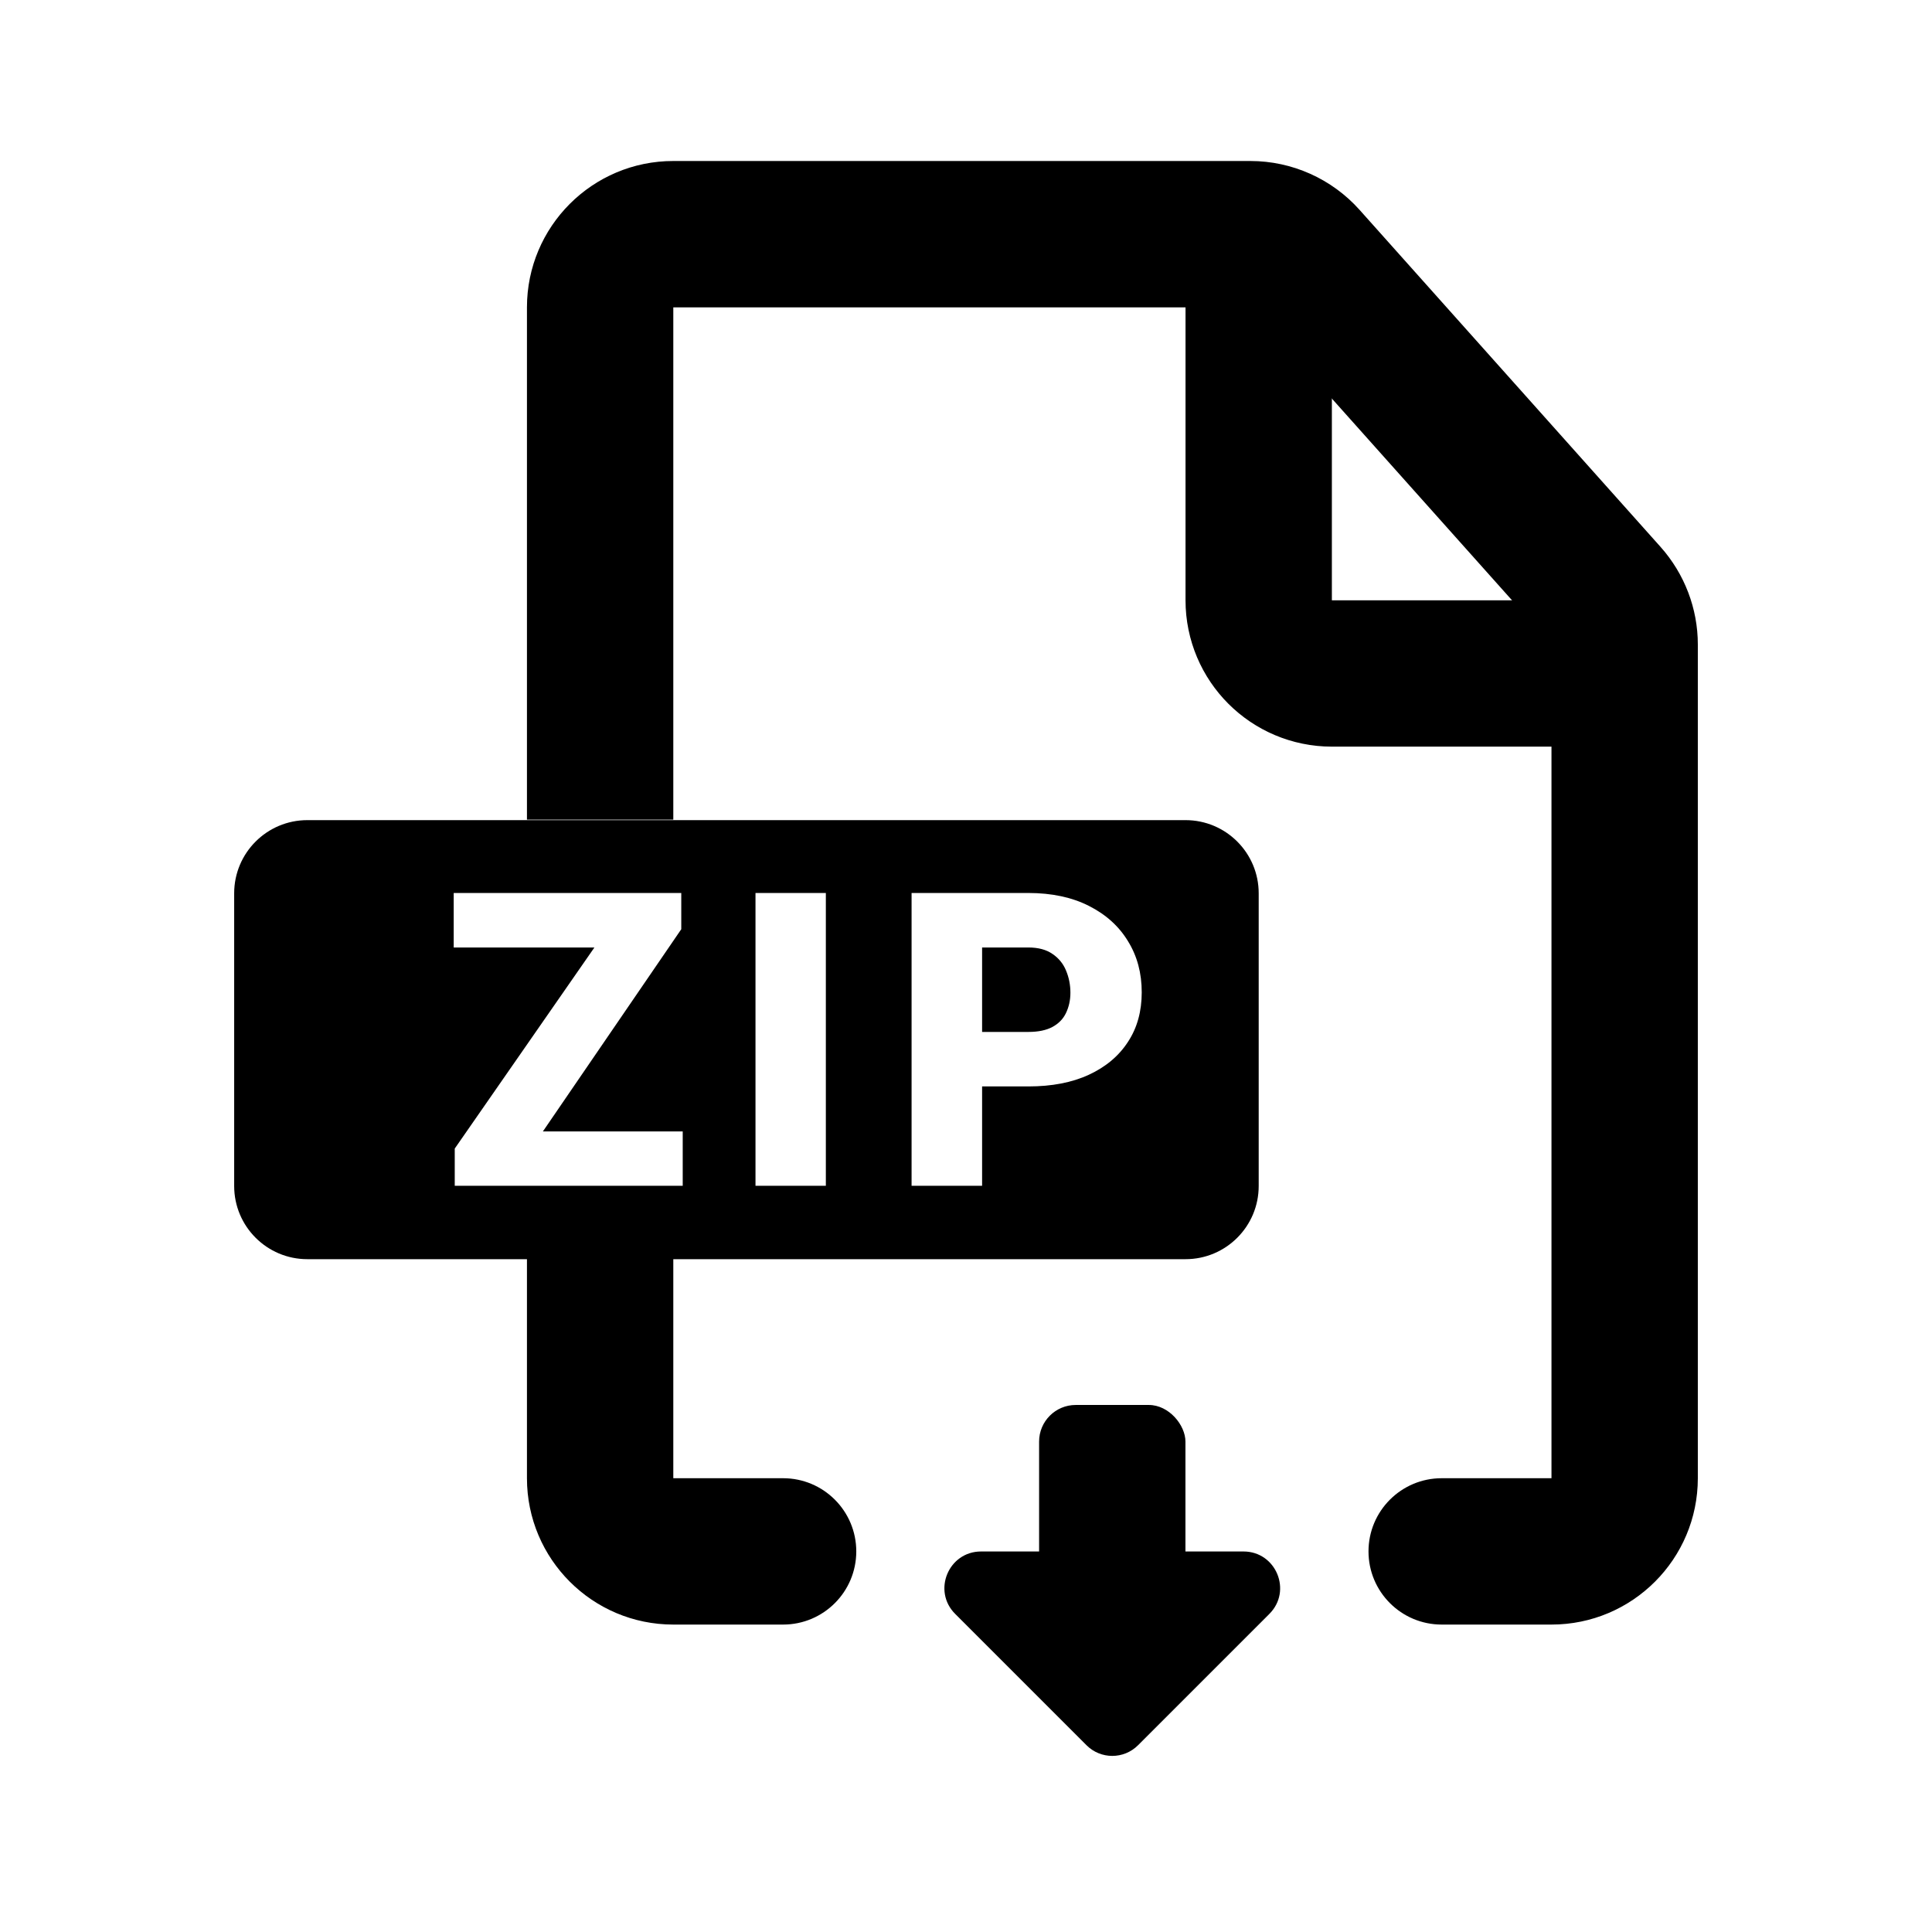
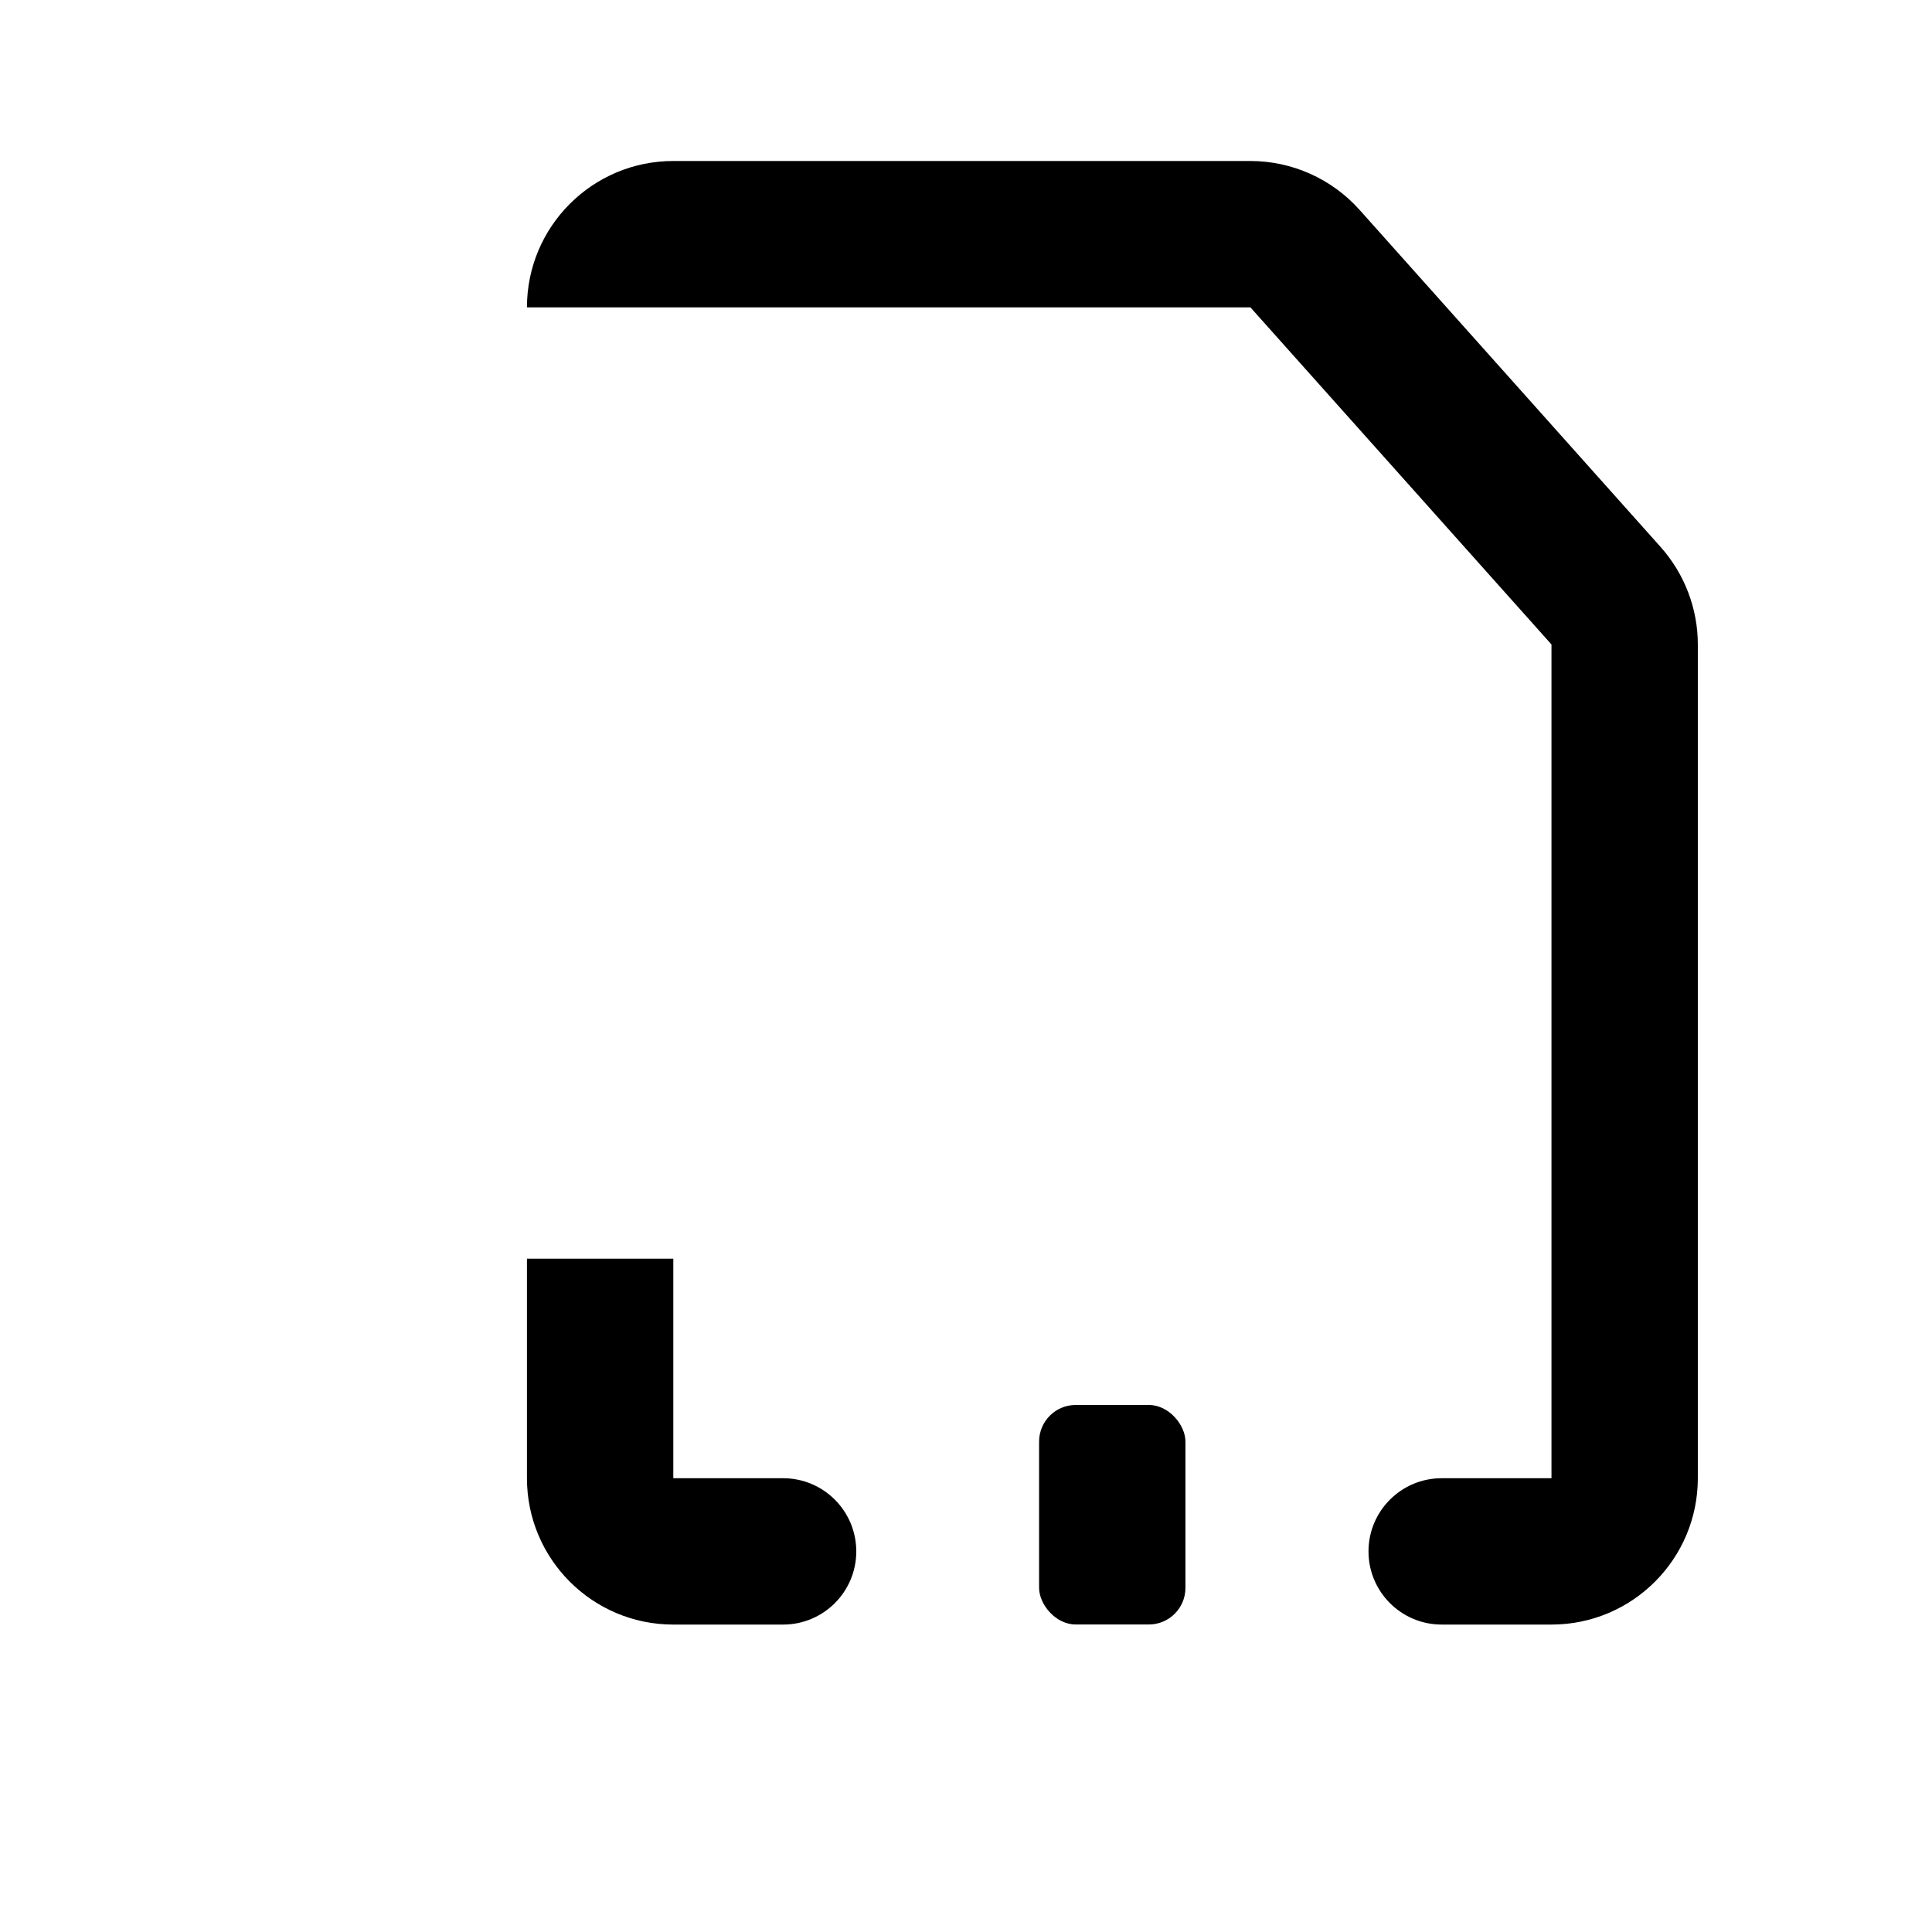
<svg xmlns="http://www.w3.org/2000/svg" width="24" height="24" viewBox="0 0 24 24" fill="none">
  <rect x="12.908" y="17.453" width="1.818" height="2.727" rx="0.455" fill="black" />
-   <path d="M15.447 19.273H12.187C11.782 19.273 11.579 19.763 11.866 20.049L13.496 21.679C13.673 21.857 13.961 21.857 14.138 21.679L15.768 20.049C16.055 19.763 15.852 19.273 15.447 19.273Z" fill="black" />
-   <path d="M15.636 3.82V7.457C15.636 7.959 16.043 8.366 16.545 8.366H19.272" stroke="black" stroke-width="1.818" stroke-linecap="round" />
-   <path fill-rule="evenodd" clip-rule="evenodd" d="M3.818 10.188C3.316 10.188 2.909 10.595 2.909 11.097V14.733C2.909 15.235 3.316 15.642 3.818 15.642H14.727C15.229 15.642 15.636 15.235 15.636 14.733V11.097C15.636 10.595 15.229 10.188 14.727 10.188H3.818ZM8.481 14.055V14.73H6.283H5.848H5.649V14.268L7.384 11.77H5.636V11.093H7.854H8.181H8.463V11.543L6.744 14.055H8.481ZM10.259 11.093V14.73H9.385V11.093H10.259ZM12.2 13.496H12.775C13.066 13.496 13.317 13.448 13.526 13.351C13.738 13.253 13.9 13.116 14.013 12.941C14.127 12.767 14.183 12.562 14.183 12.327C14.183 12.089 14.127 11.878 14.013 11.693C13.9 11.506 13.738 11.36 13.526 11.253C13.317 11.147 13.066 11.093 12.775 11.093H11.324V14.73H12.2V13.496ZM12.2 12.819V11.77H12.775C12.898 11.77 12.998 11.797 13.074 11.85C13.151 11.902 13.207 11.97 13.242 12.055C13.278 12.14 13.297 12.232 13.297 12.332C13.297 12.425 13.278 12.509 13.242 12.584C13.207 12.658 13.151 12.715 13.074 12.757C12.998 12.798 12.898 12.819 12.775 12.819H12.2Z" fill="black" />
-   <path fill-rule="evenodd" clip-rule="evenodd" d="M8.364 2C7.36 2 6.546 2.814 6.546 3.818V18.363C6.546 19.367 7.36 20.181 8.364 20.181H9.728C10.23 20.181 10.637 19.774 10.637 19.272C10.637 18.77 10.23 18.363 9.728 18.363H8.364V15.636H6.546V10.182H8.364V3.818H15.533L19.273 8.006V18.363H17.909C17.407 18.363 17 18.77 17 19.272C17 19.774 17.407 20.181 17.909 20.181H19.273C20.277 20.181 21.091 19.367 21.091 18.363V8.006C21.091 7.56 20.926 7.129 20.629 6.795L16.889 2.607C16.544 2.221 16.05 2 15.533 2H8.364Z" fill="black" />
+   <path fill-rule="evenodd" clip-rule="evenodd" d="M8.364 2C7.36 2 6.546 2.814 6.546 3.818V18.363C6.546 19.367 7.36 20.181 8.364 20.181H9.728C10.23 20.181 10.637 19.774 10.637 19.272C10.637 18.77 10.23 18.363 9.728 18.363H8.364V15.636H6.546V10.182V3.818H15.533L19.273 8.006V18.363H17.909C17.407 18.363 17 18.77 17 19.272C17 19.774 17.407 20.181 17.909 20.181H19.273C20.277 20.181 21.091 19.367 21.091 18.363V8.006C21.091 7.56 20.926 7.129 20.629 6.795L16.889 2.607C16.544 2.221 16.05 2 15.533 2H8.364Z" fill="black" />
</svg>